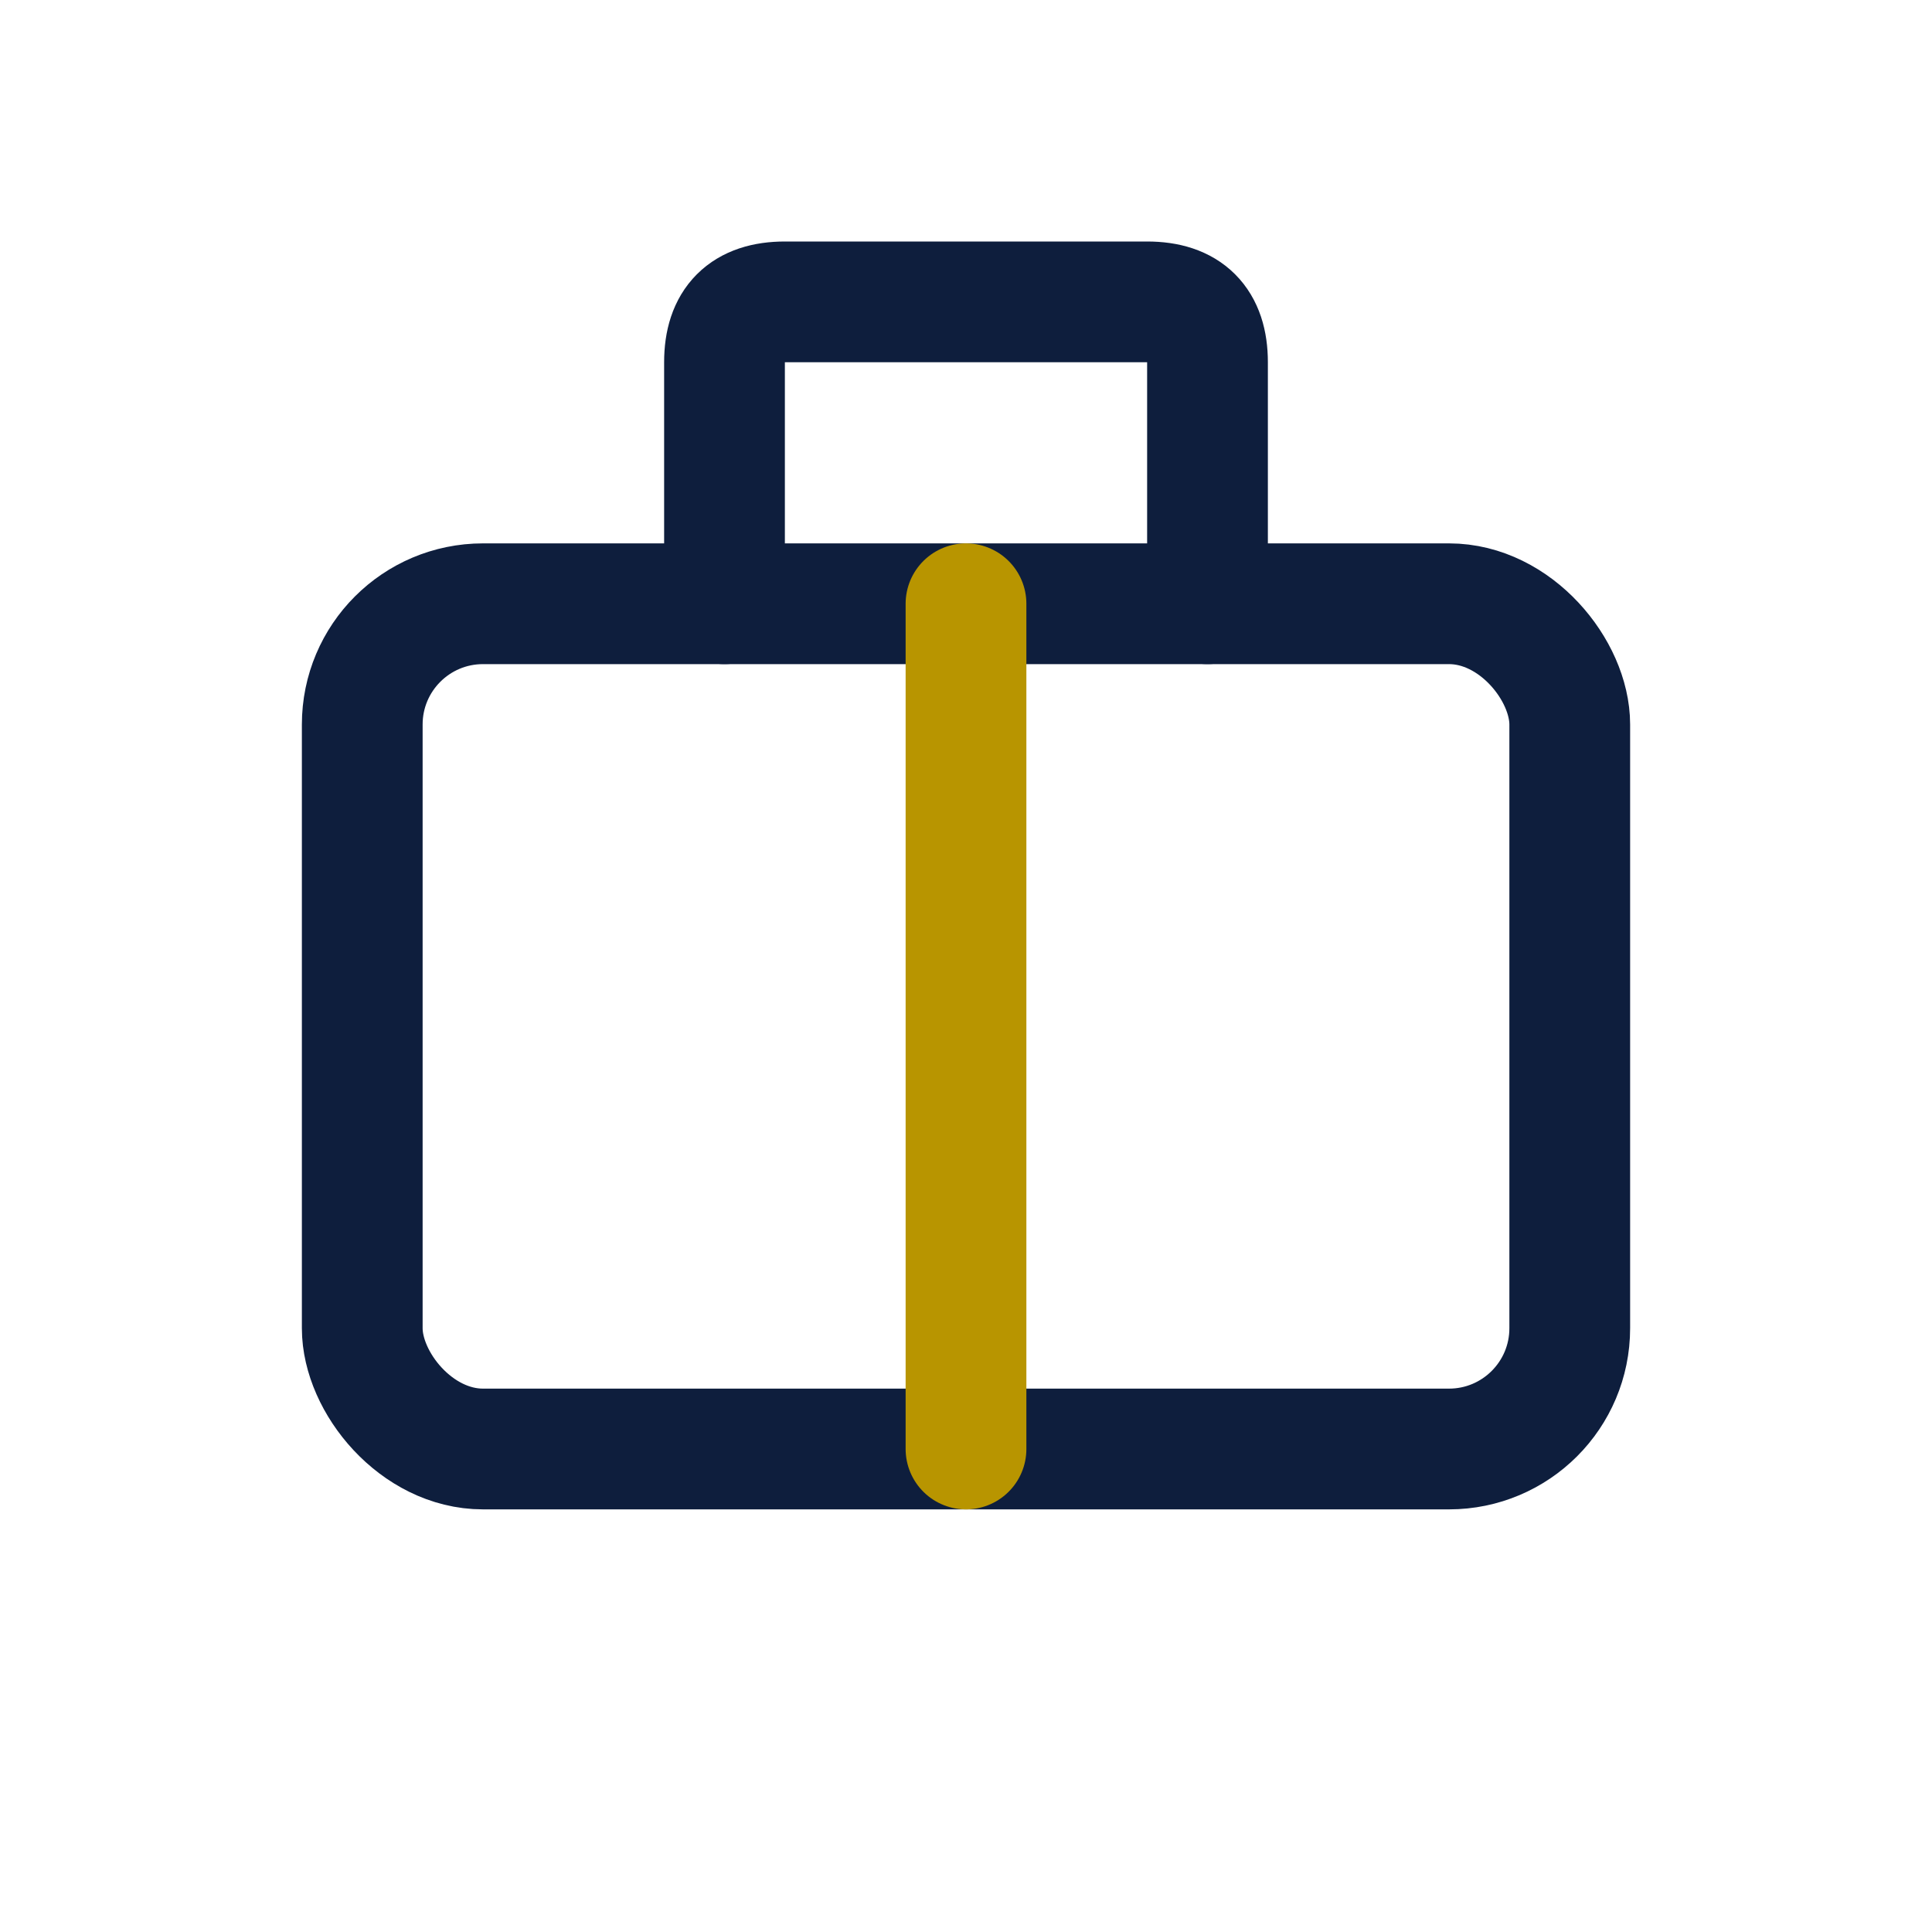
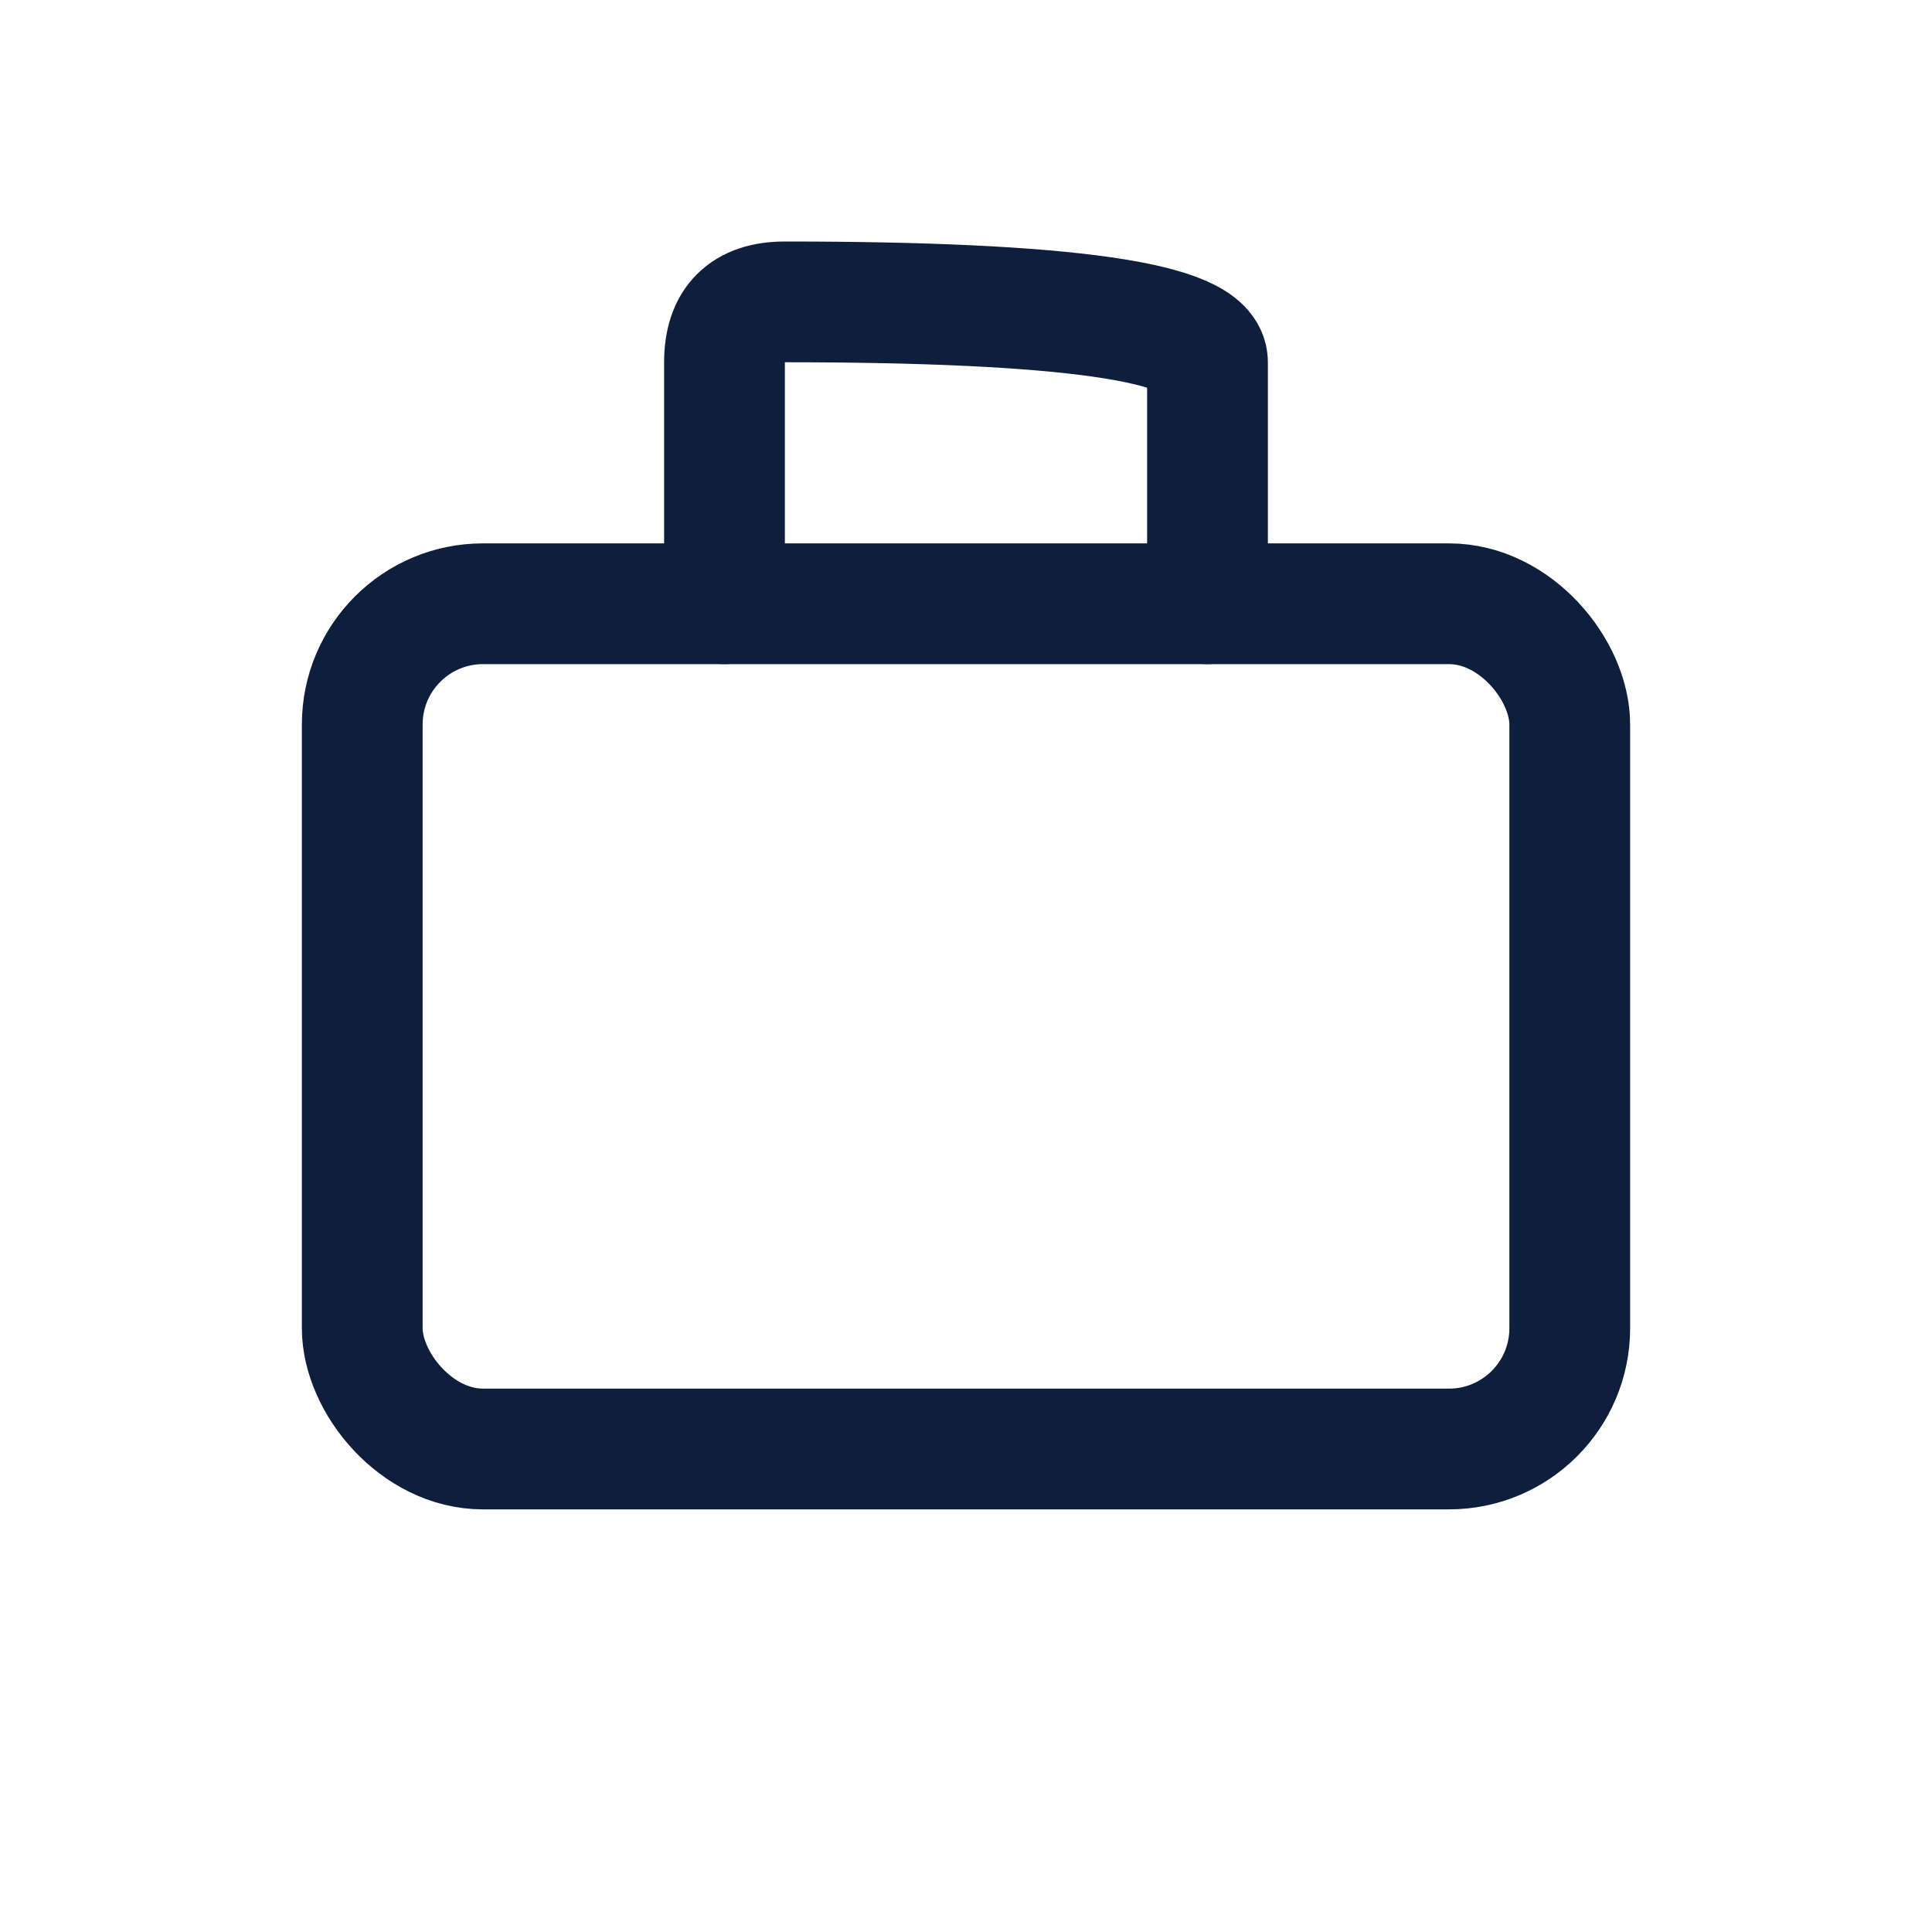
<svg xmlns="http://www.w3.org/2000/svg" viewBox="0 0 32 32" width="32" height="32" fill="none">
  <rect x="6" y="10" width="20" height="14" rx="2" stroke="#0E1E3D" stroke-width="2" />
-   <path d="M 12 10 L 12 6 Q 12 5 13 5 L 19 5 Q 20 5 20 6 L 20 10" stroke="#0E1E3D" stroke-width="2" stroke-linecap="round" stroke-linejoin="round" />
-   <line x1="16" y1="10" x2="16" y2="24" stroke="rgb(184,149,0)" stroke-width="2" stroke-linecap="round" />
+   <path d="M 12 10 L 12 6 Q 12 5 13 5 Q 20 5 20 6 L 20 10" stroke="#0E1E3D" stroke-width="2" stroke-linecap="round" stroke-linejoin="round" />
</svg>